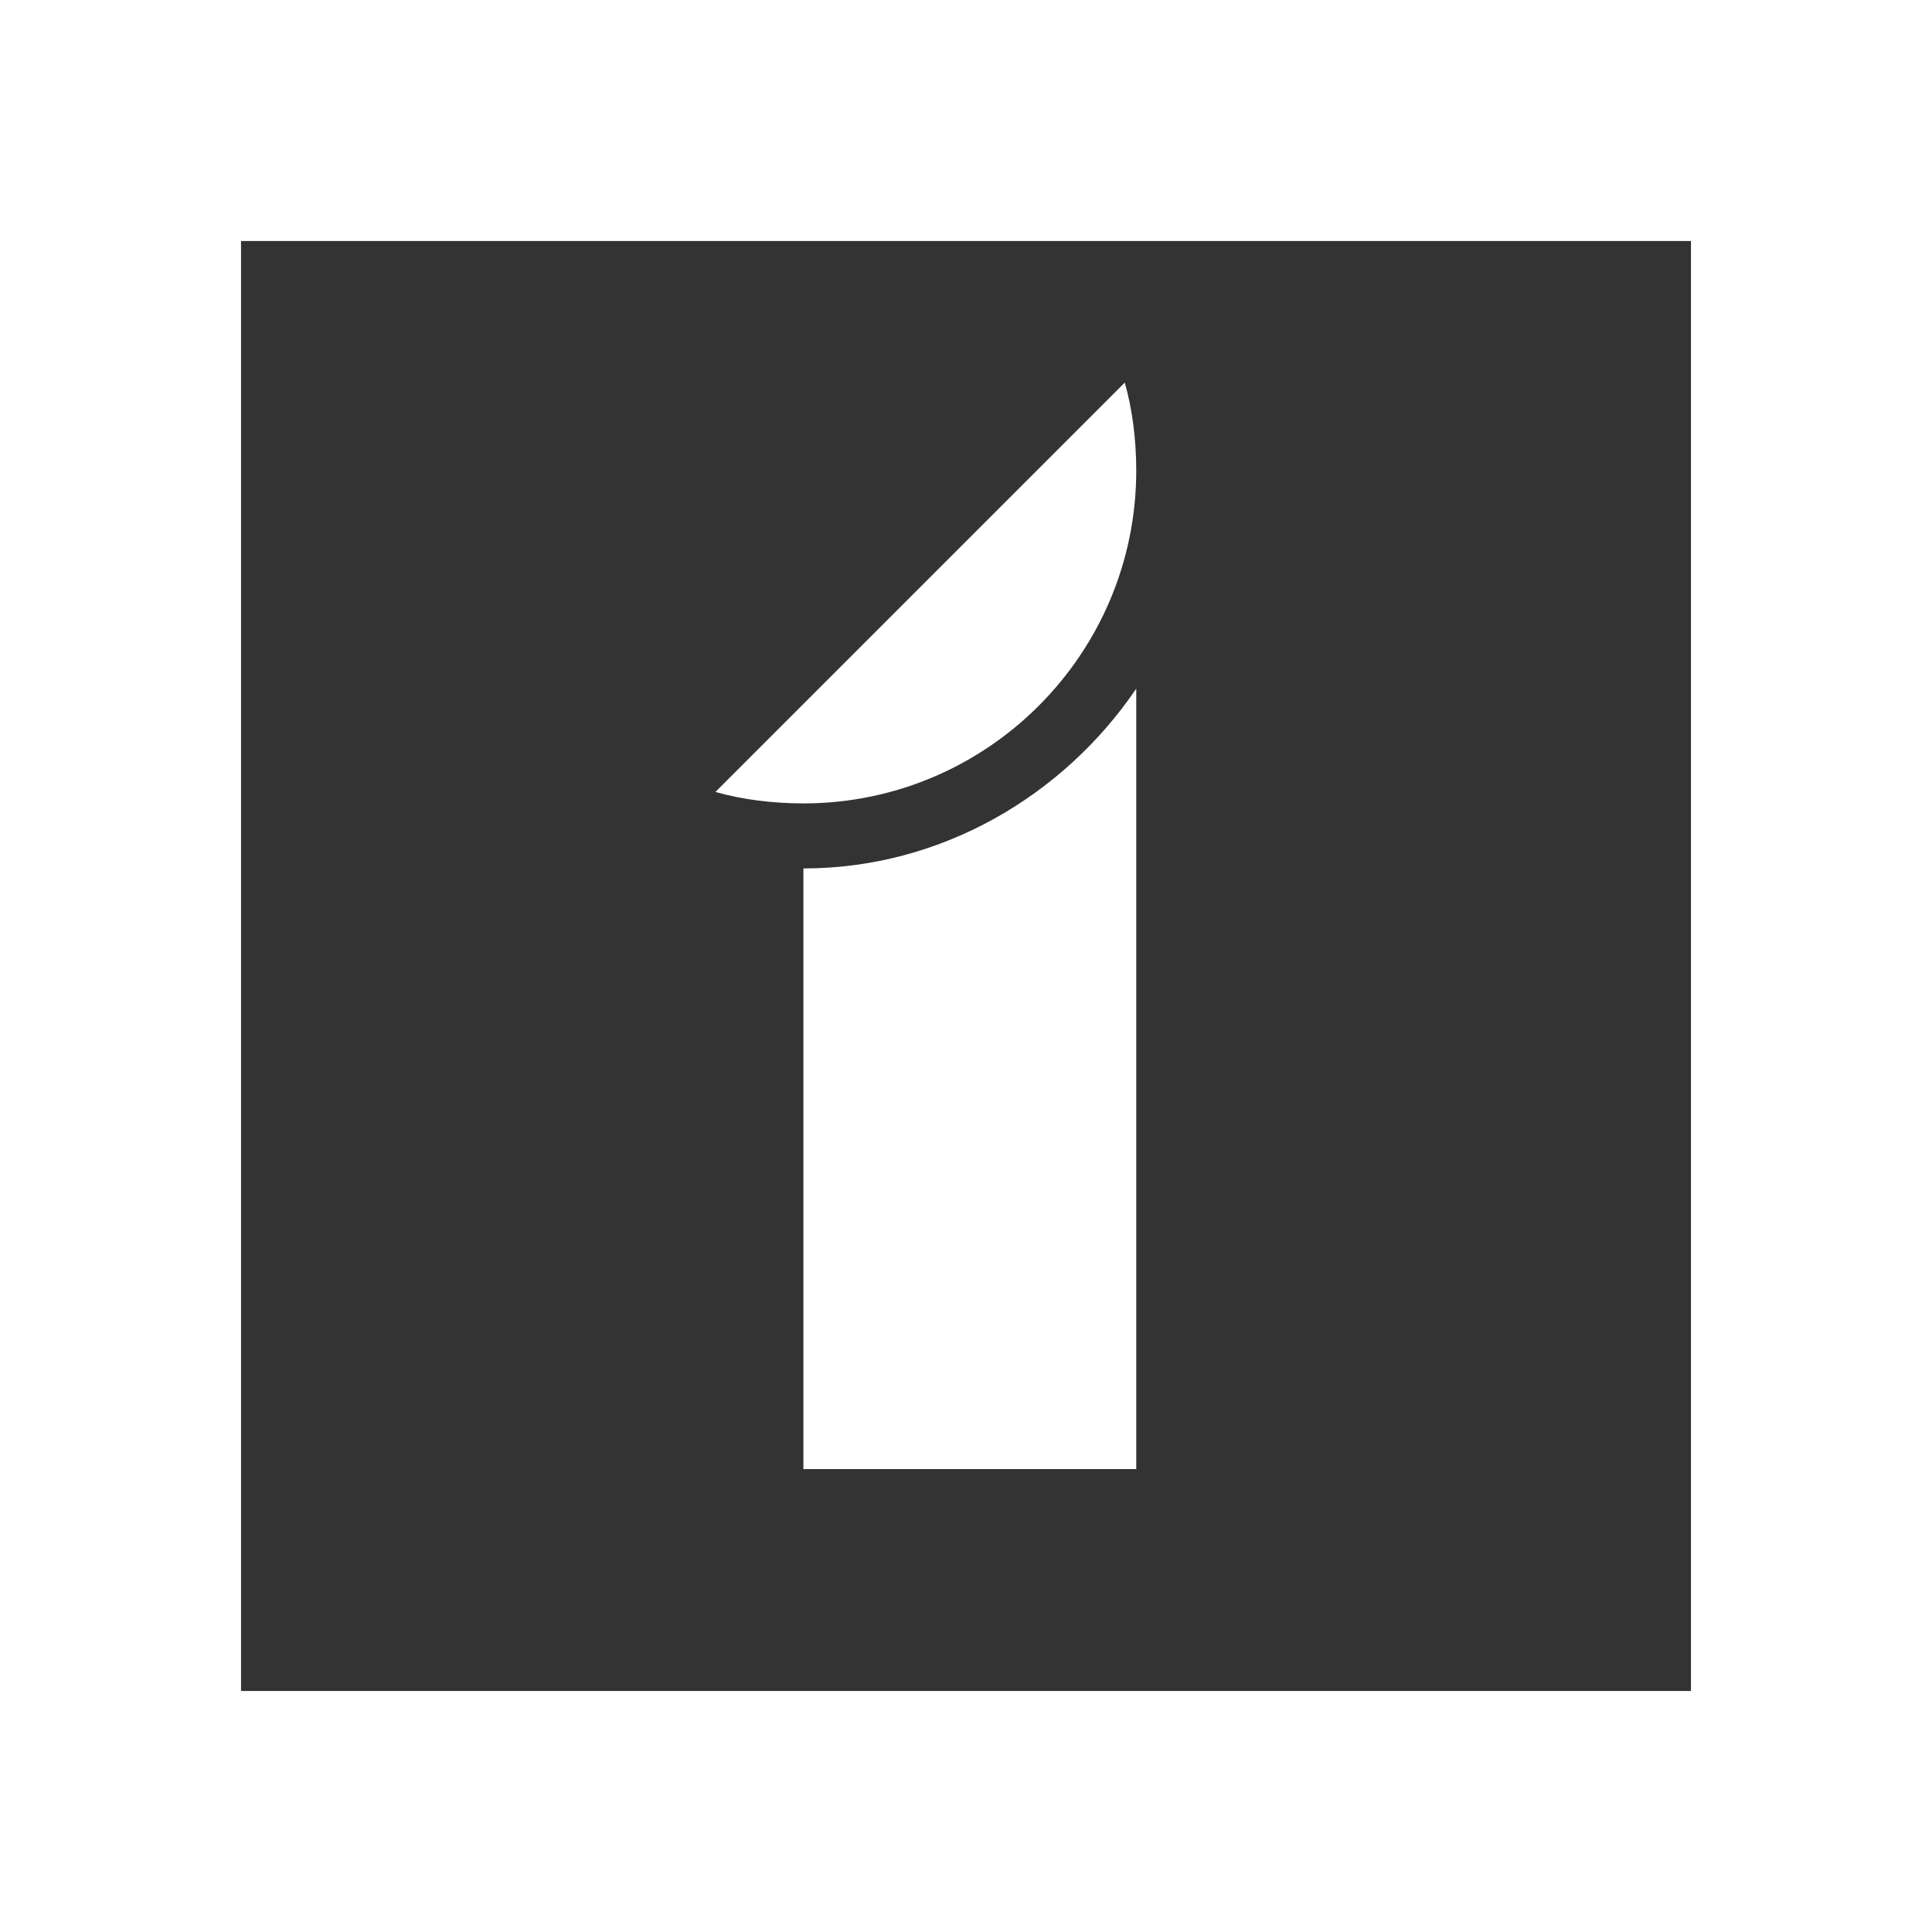
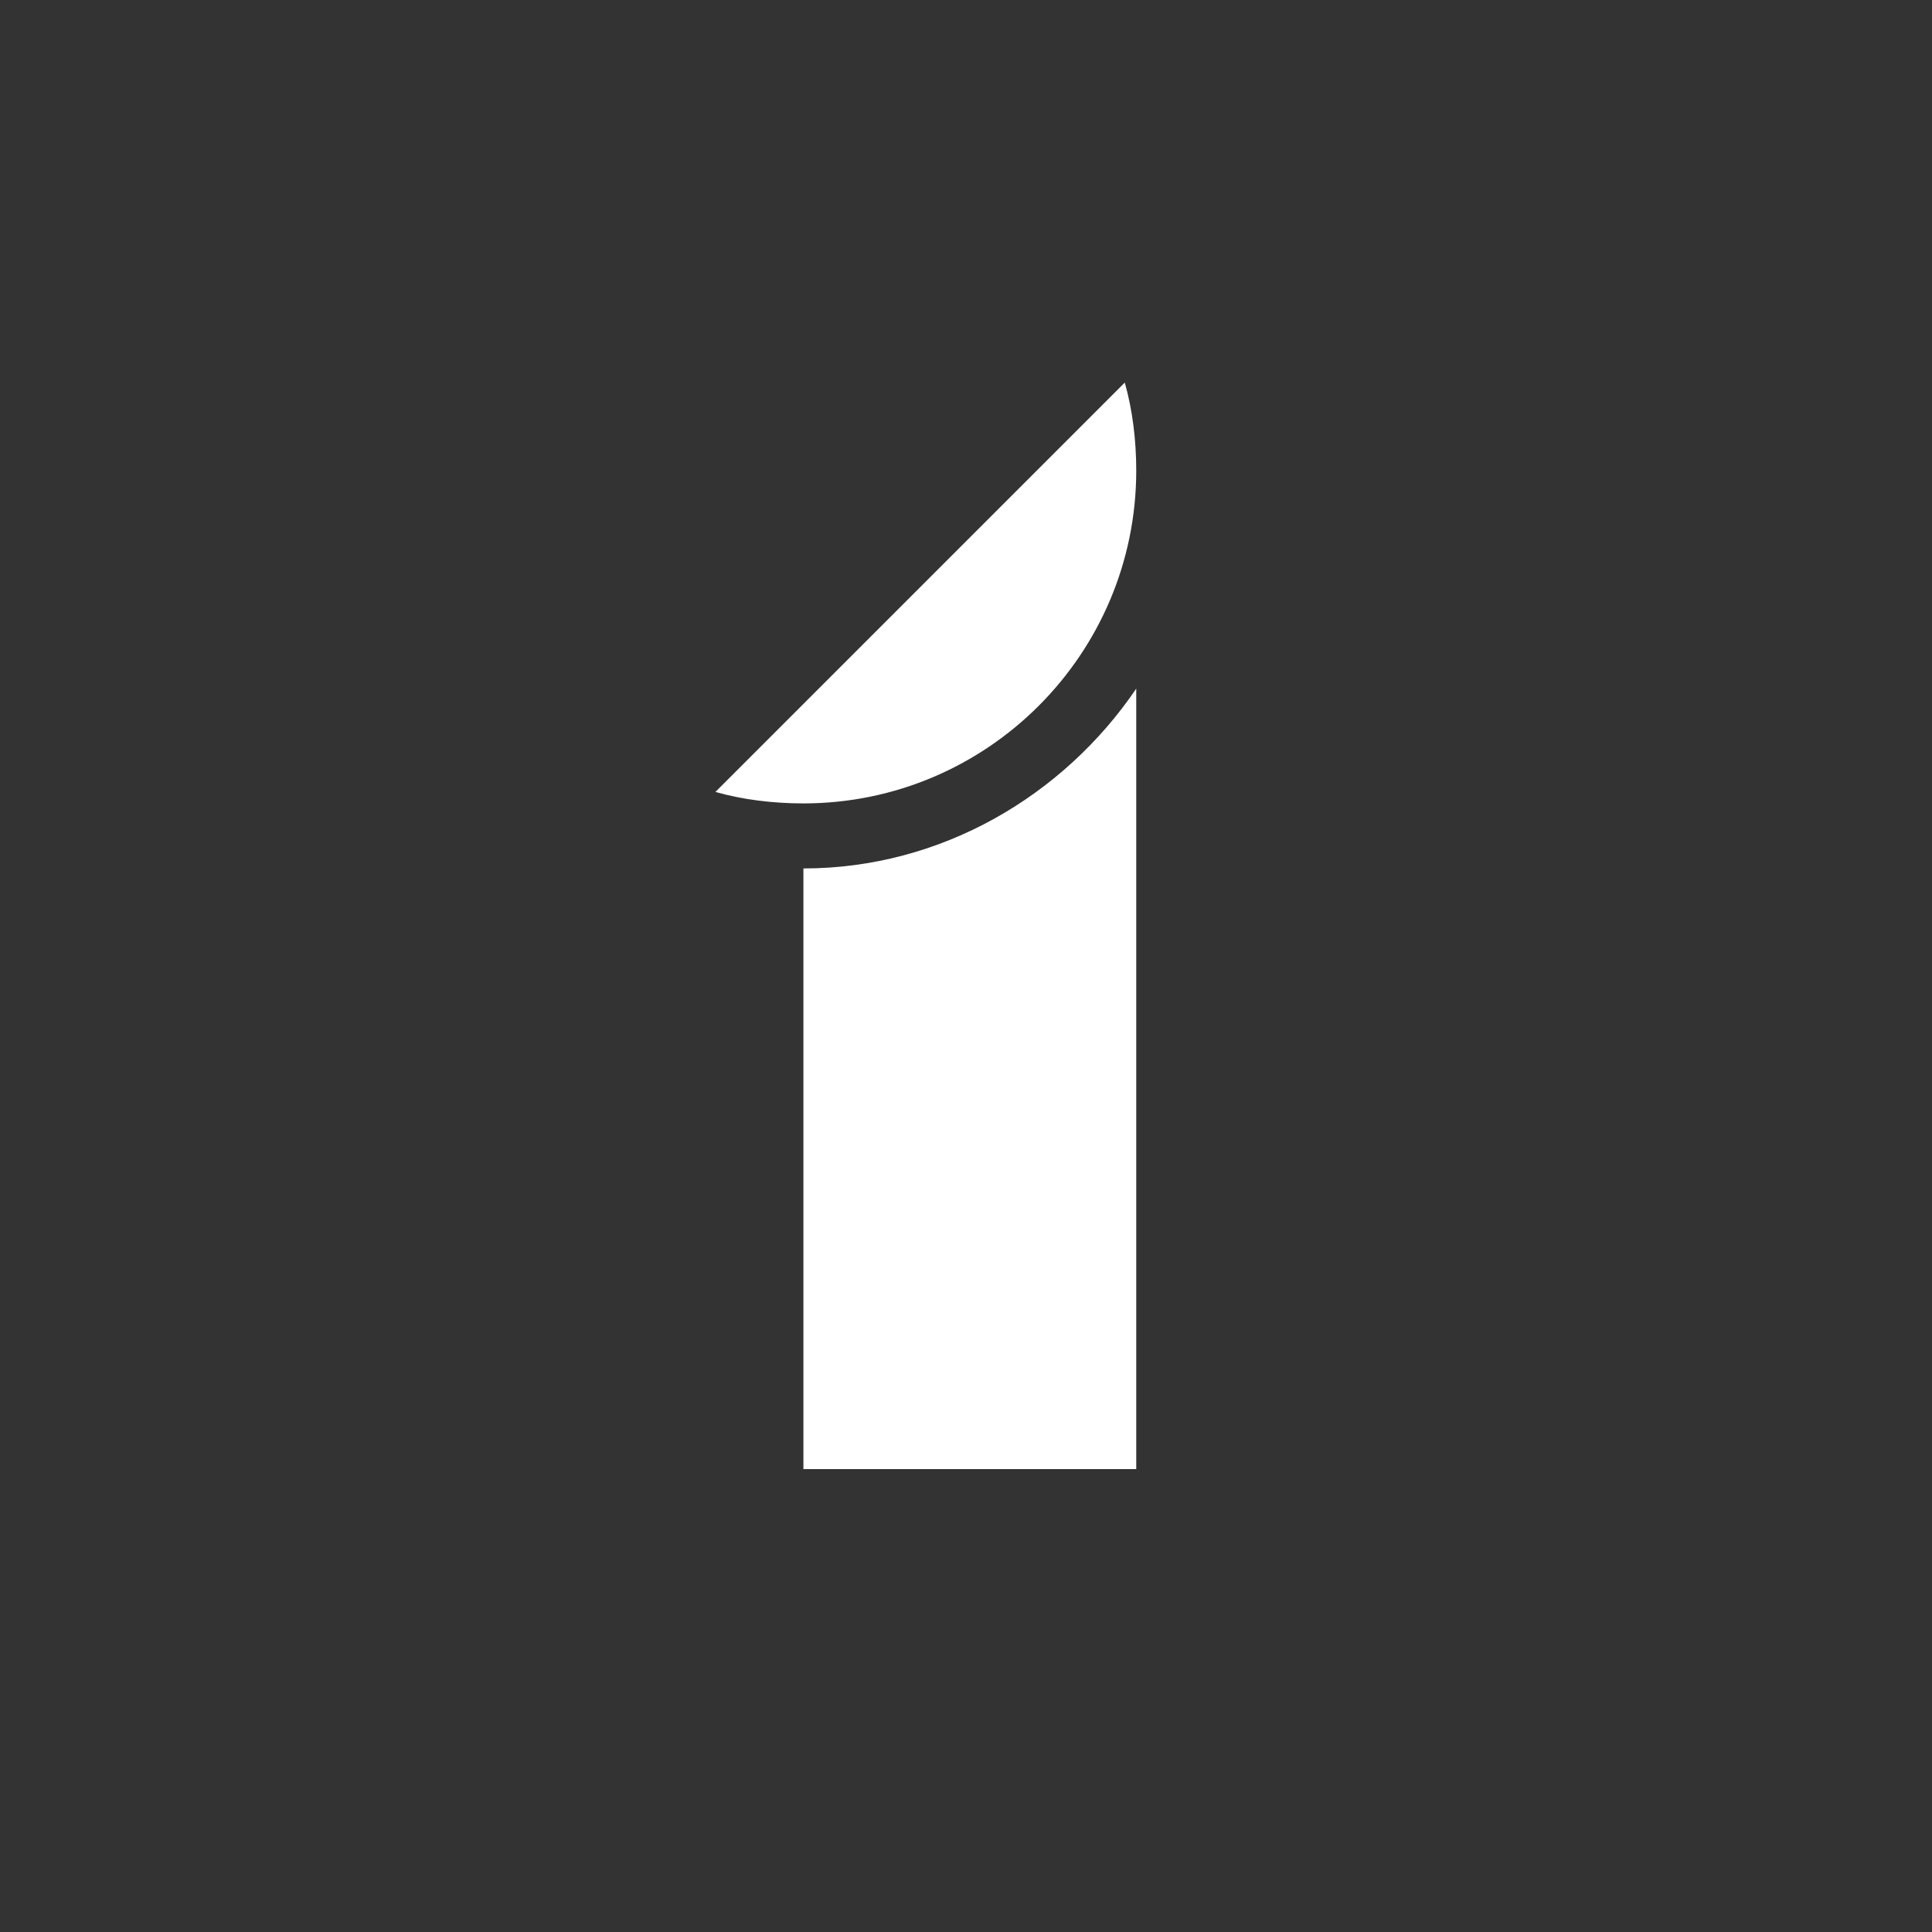
<svg xmlns="http://www.w3.org/2000/svg" version="1.1" id="Layer_1" x="0px" y="0px" width="50.5px" height="50.5px" viewBox="0 0 50.5 50.5" enable-background="new 0 0 50.5 50.5" xml:space="preserve">
  <rect x="0" y="0" width="50.5" height="50.5" fill="#333333" stroke="none" />
-   <path fill="#FFFFFF" d="M0,50.5h50.5V0H0V50.5z M44.2,44.2H6.3V6.3h37.9V44.2z" />
  <path fill="#FFFFFF" d="M21,22.7c3.6,0,6.8-1.9,8.7-4.7V21v8.7v8.7H21v-8.7V22.7z M29.4,10l-2.3,2.3L21,18.4l-2.3,2.3  c0.7,0.2,1.5,0.3,2.3,0.3c4.8,0,8.7-3.9,8.7-8.7C29.7,11.5,29.6,10.7,29.4,10z" />
</svg>